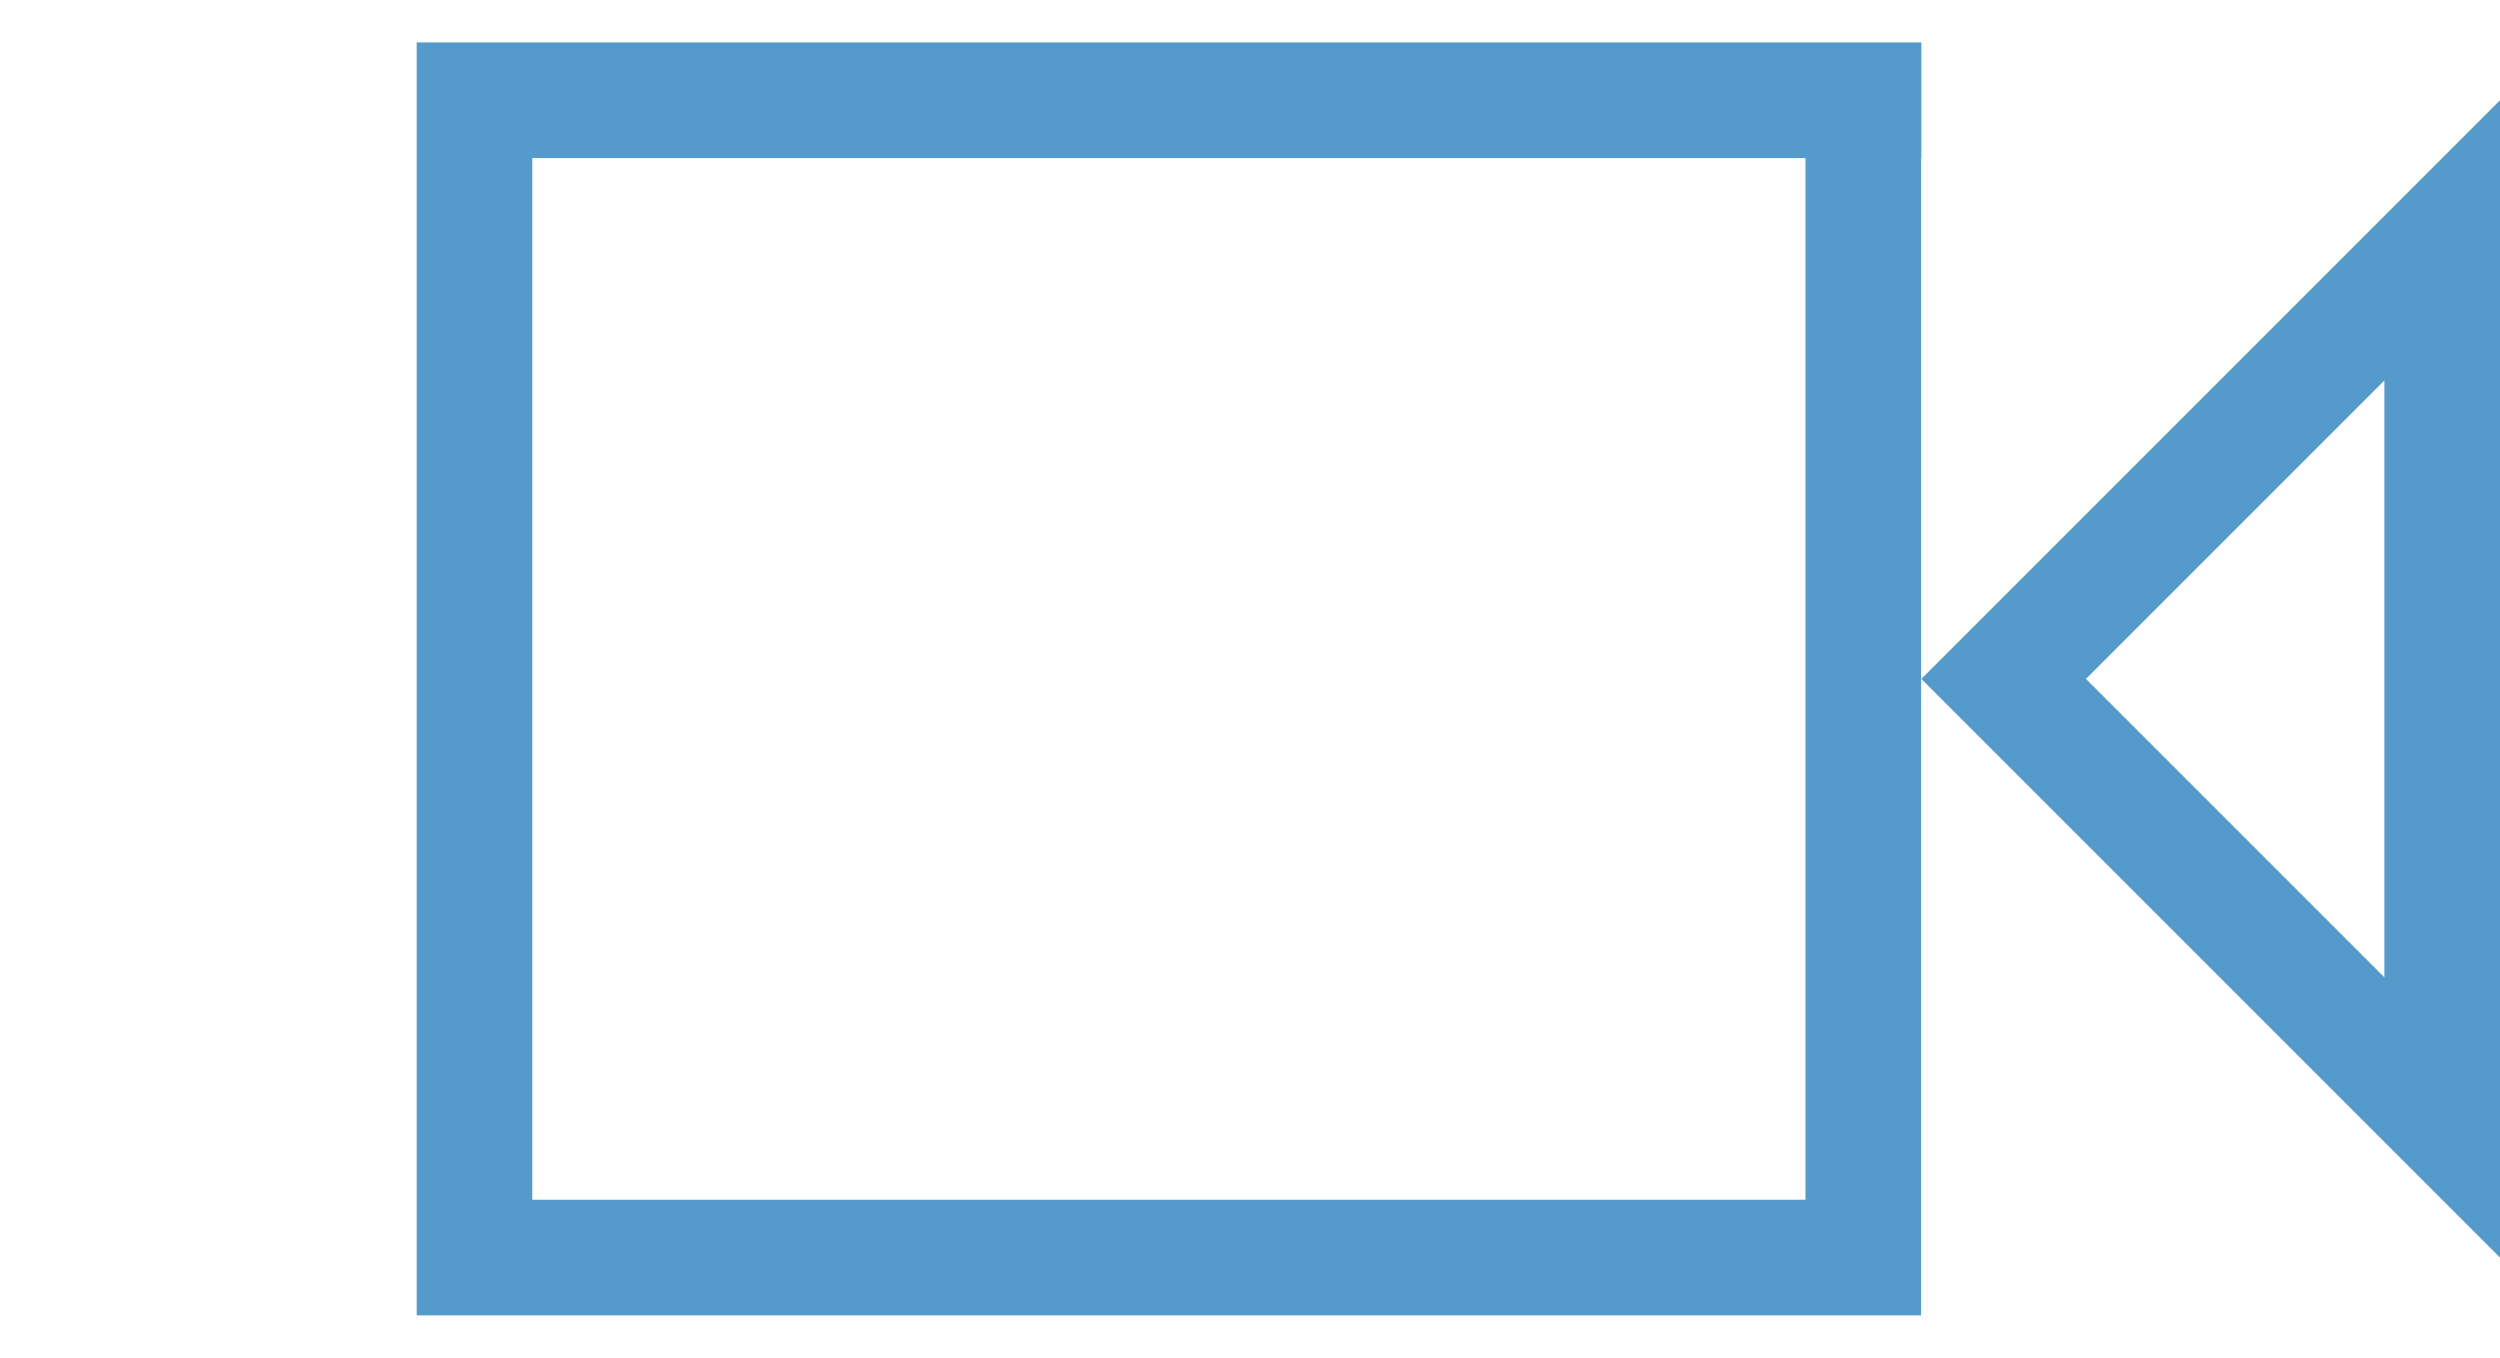
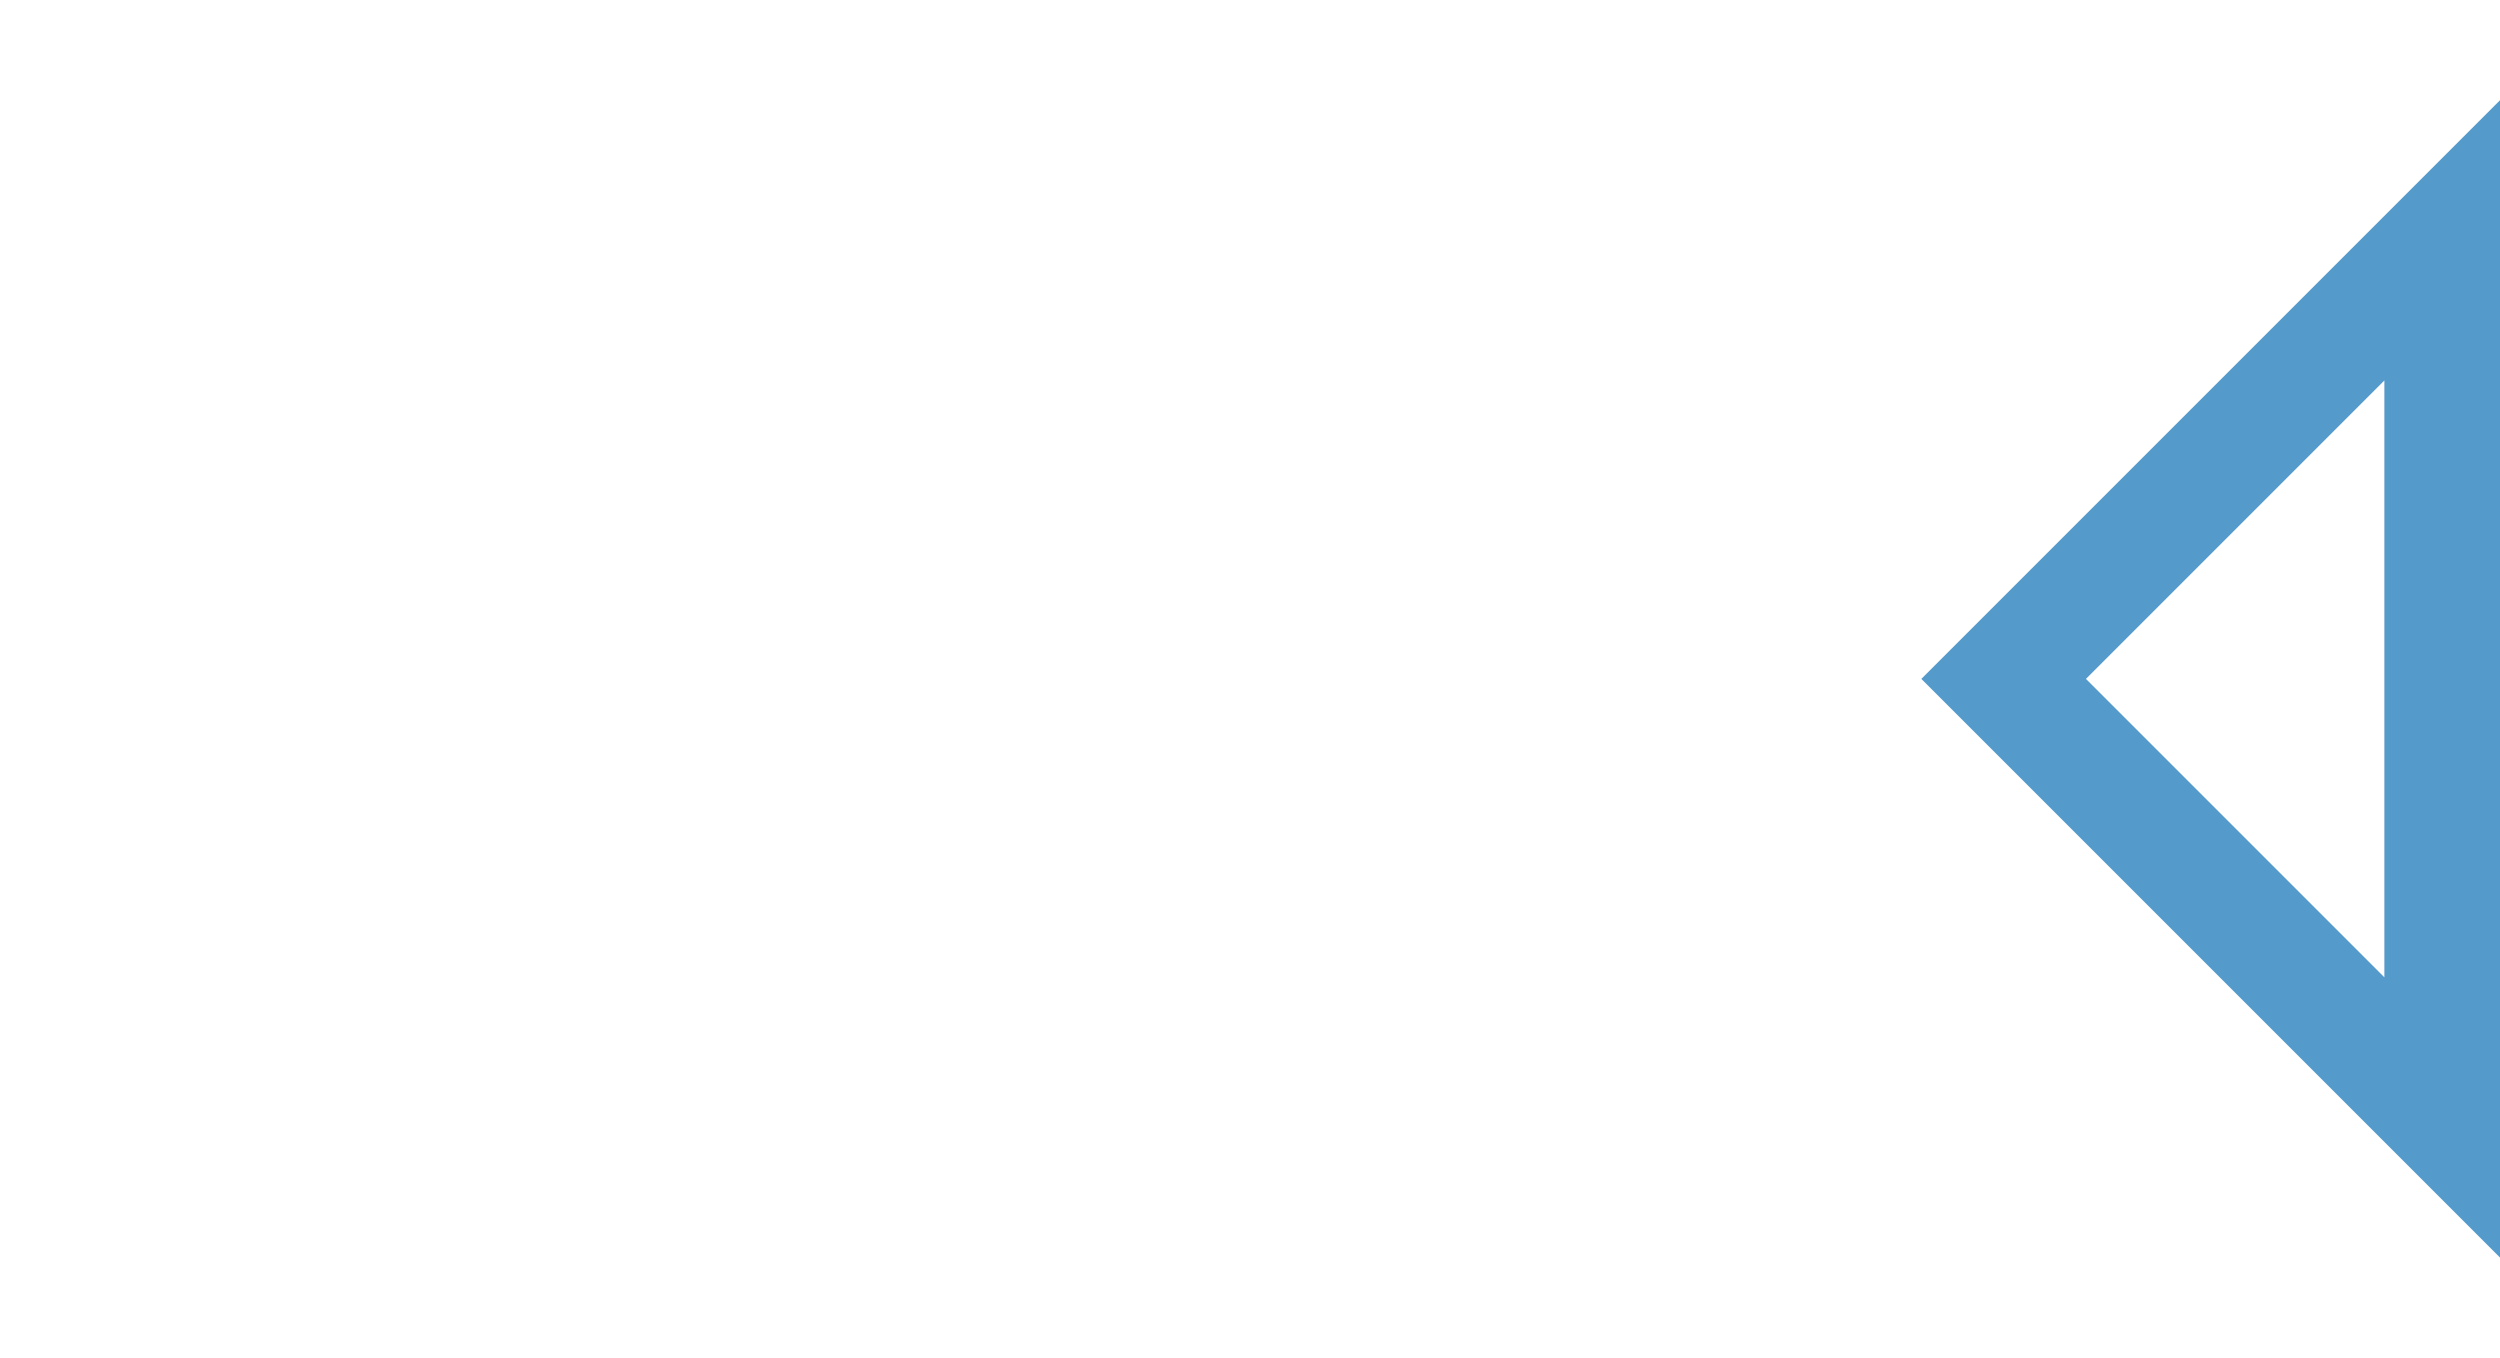
<svg xmlns="http://www.w3.org/2000/svg" version="1.1" id="Layer_1" x="0px" y="0px" width="900px" height="488.9px" viewBox="-160 55.6 960 488.9" enable-background="new -160 55.6 960 488.9" xml:space="preserve">
  <g>
-     <path fill="#549ACA" d="M577.8,100V55.6h-44.4H44.4H0V100v400v44.4h44.4h488.9h44.4V500V100z M44.4,500V100h488.9v222.2V500H44.4z" />
    <path fill="#549ACA" d="M755.6,122.2L577.8,300L800,522.2V459V141V77.8L755.6,122.2z M755.6,414.6L641,300l114.6-114.6V414.6z" />
  </g>
</svg>